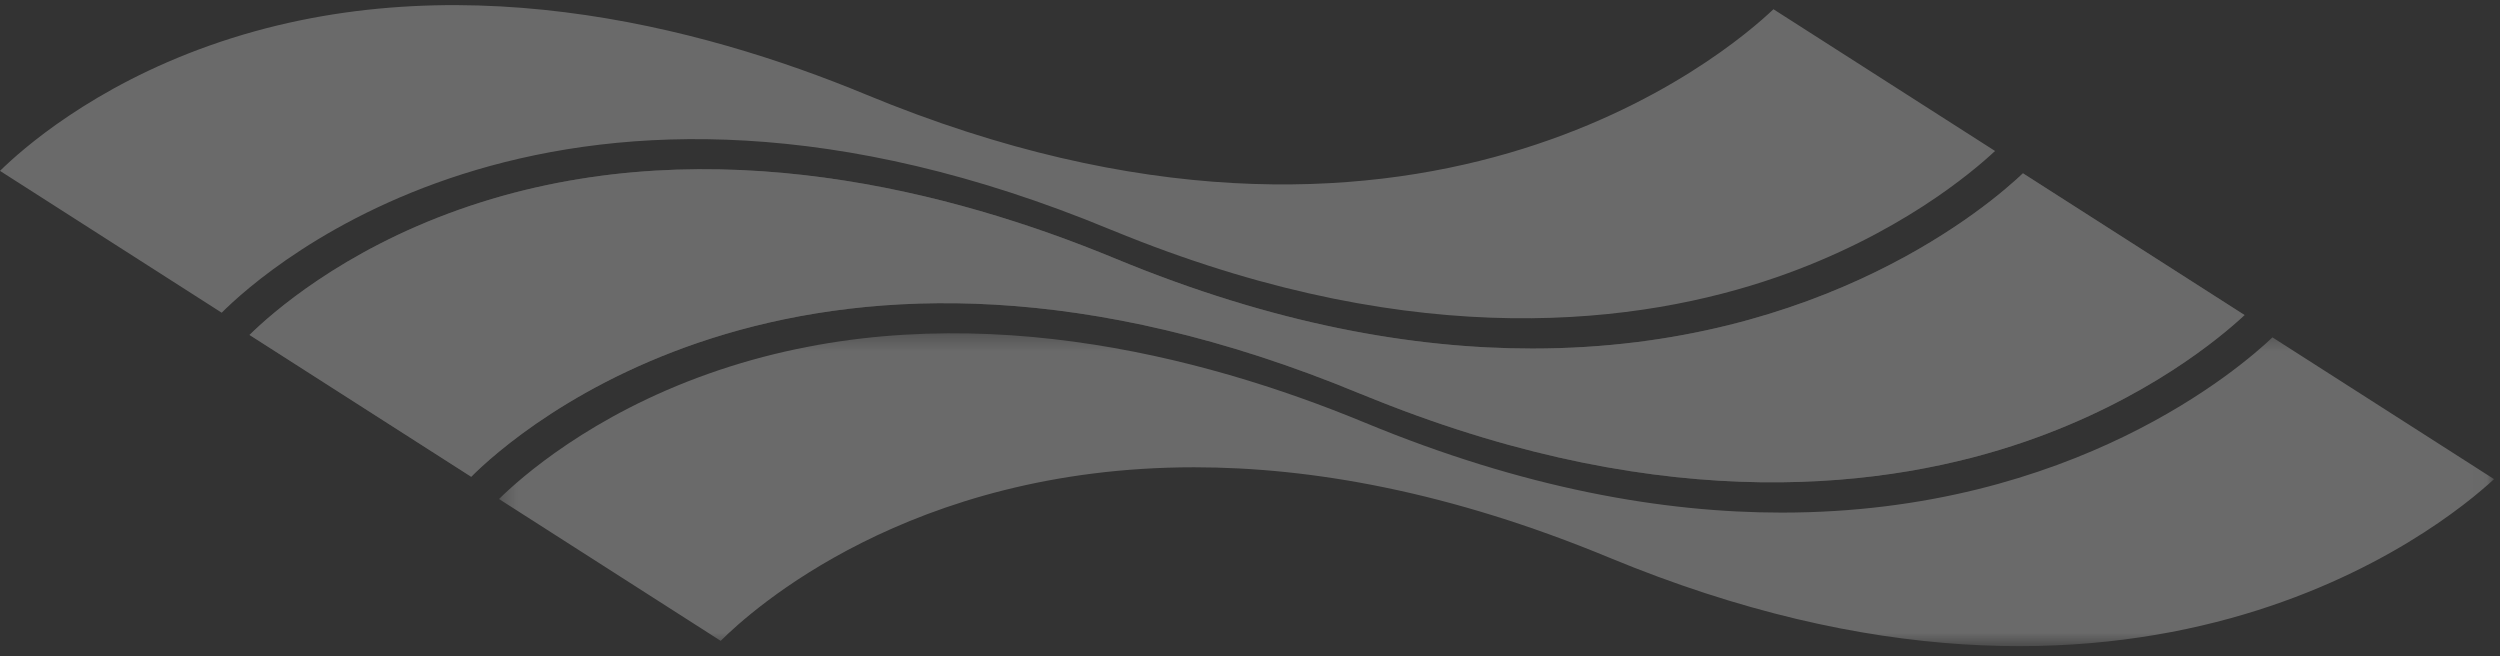
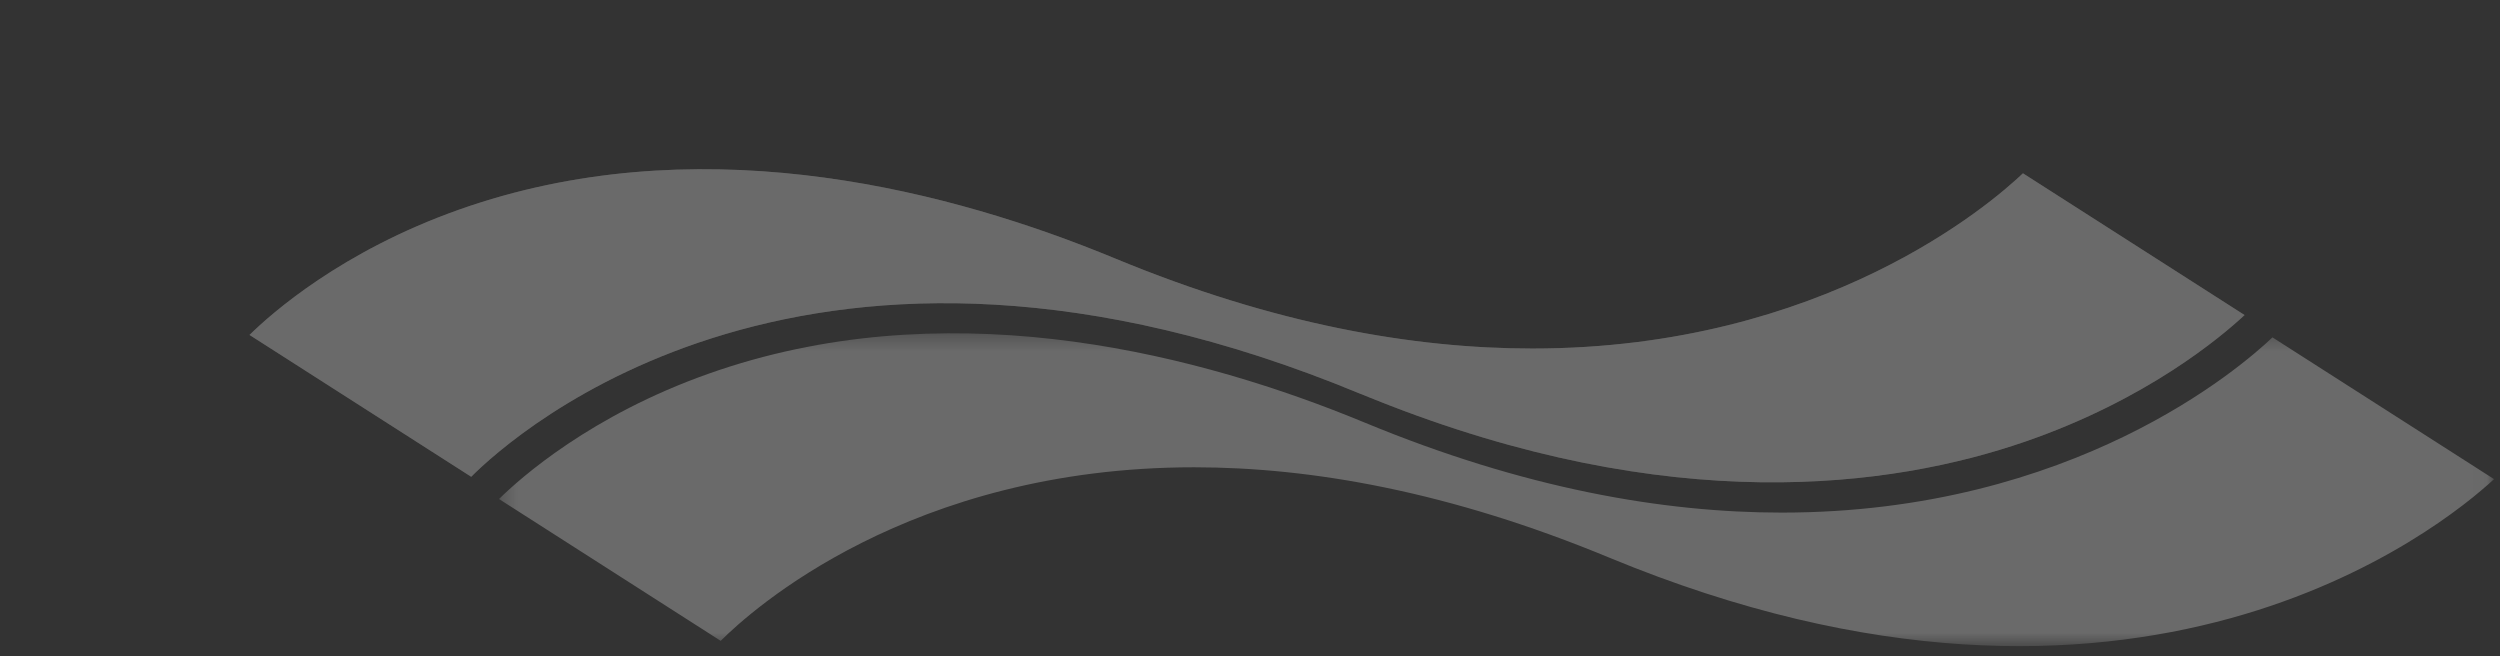
<svg xmlns="http://www.w3.org/2000/svg" xmlns:xlink="http://www.w3.org/1999/xlink" width="160px" height="42px" viewBox="0 0 160 42" version="1.1">
  <rect x="0" y="0" width="160" height="42" fill="#333333" stroke="none" />
  <title>Group 14</title>
  <desc>Created with Sketch.</desc>
  <defs>
    <polygon id="path-1" points="0.27 0.33 127.952 0.33 127.952 20.353 0.27 20.353" />
  </defs>
  <g id="Symbols" stroke="none" stroke-width="1" fill="none" fill-rule="evenodd" opacity="0.27">
    <g id="Footer" transform="translate(-640, -276)">
      <g id="Group-14" transform="translate(640, 245)">
        <g id="Group-10" transform="translate(0, 31)">
          <path d="M143.645,20.159 L129.469,11.091 C127.462,13.004 116.729,22.305 98.07,22.306 C90.47,22.306 81.556,20.763 71.381,16.548 C71.043,16.408 70.699,16.268 70.35,16.129 C59.68,11.868 44.239,8.154 29.376,13.418 C21.858,16.08 17.371,20.057 15.969,21.437 L15.992,21.451 L30.157,30.513 C32.899,27.768 51.936,10.655 87.016,25.184 C87.366,25.329 87.711,25.464 88.058,25.602 C106.909,33.131 121.051,31.225 129.648,28.251 C137.424,25.56 142.166,21.551 143.652,20.164 L143.645,20.159 Z" id="Fill-1" fill="#898989" />
-           <path d="M127.677,9.659 L113.501,0.591 C110.666,3.291 90.56,20.604 55.413,6.047 C44.722,1.62 28.756,-2.518 13.408,2.917 C5.899,5.577 1.409,9.551 0,10.936 L14.189,20.013 C16.931,17.267 35.969,0.155 71.048,14.683 C71.398,14.829 71.743,14.963 72.089,15.102 C90.94,22.631 105.083,20.725 113.68,17.75 C121.457,15.06 126.198,11.051 127.683,9.663 L127.677,9.659 Z" id="Fill-3" fill="#FFFFFF" />
          <g id="Group-7" transform="translate(31.667, 21)">
            <mask id="mask-2" fill="white">
              <use xlink:href="#path-1" />
            </mask>
            <g id="Clip-6" />
            <path d="M113.771,0.592 C111.763,2.504 101.031,11.806 82.371,11.807 C74.771,11.807 65.857,10.263 55.682,6.049 C55.344,5.909 55.001,5.769 54.651,5.63 C43.981,1.369 28.539,-2.345 13.677,2.919 C6.16,5.58 1.672,9.557 0.27,10.936 L0.294,10.952 L14.458,20.014 C16.408,18.063 26.54,8.906 44.756,8.906 C52.245,8.906 61.1,10.453 71.317,14.685 C105.094,28.674 124.614,12.75 127.952,9.664 L113.771,0.592 Z" id="Fill-5" fill="#FFFFFF" mask="url(#mask-2)" />
          </g>
          <path d="M143.645,20.159 L129.469,11.091 C127.462,13.004 116.729,22.305 98.07,22.306 C90.47,22.306 81.556,20.763 71.381,16.548 C71.043,16.408 70.699,16.268 70.35,16.129 C59.68,11.868 44.239,8.154 29.376,13.418 C21.858,16.08 17.371,20.057 15.969,21.437 L15.992,21.451 L30.157,30.513 C32.899,27.768 51.936,10.655 87.016,25.184 C87.366,25.329 87.711,25.464 88.058,25.602 C106.909,33.131 121.051,31.225 129.648,28.251 C137.424,25.56 142.166,21.551 143.652,20.164 L143.645,20.159 Z" id="Fill-8" fill="#FFFFFF" />
        </g>
      </g>
    </g>
  </g>
</svg>